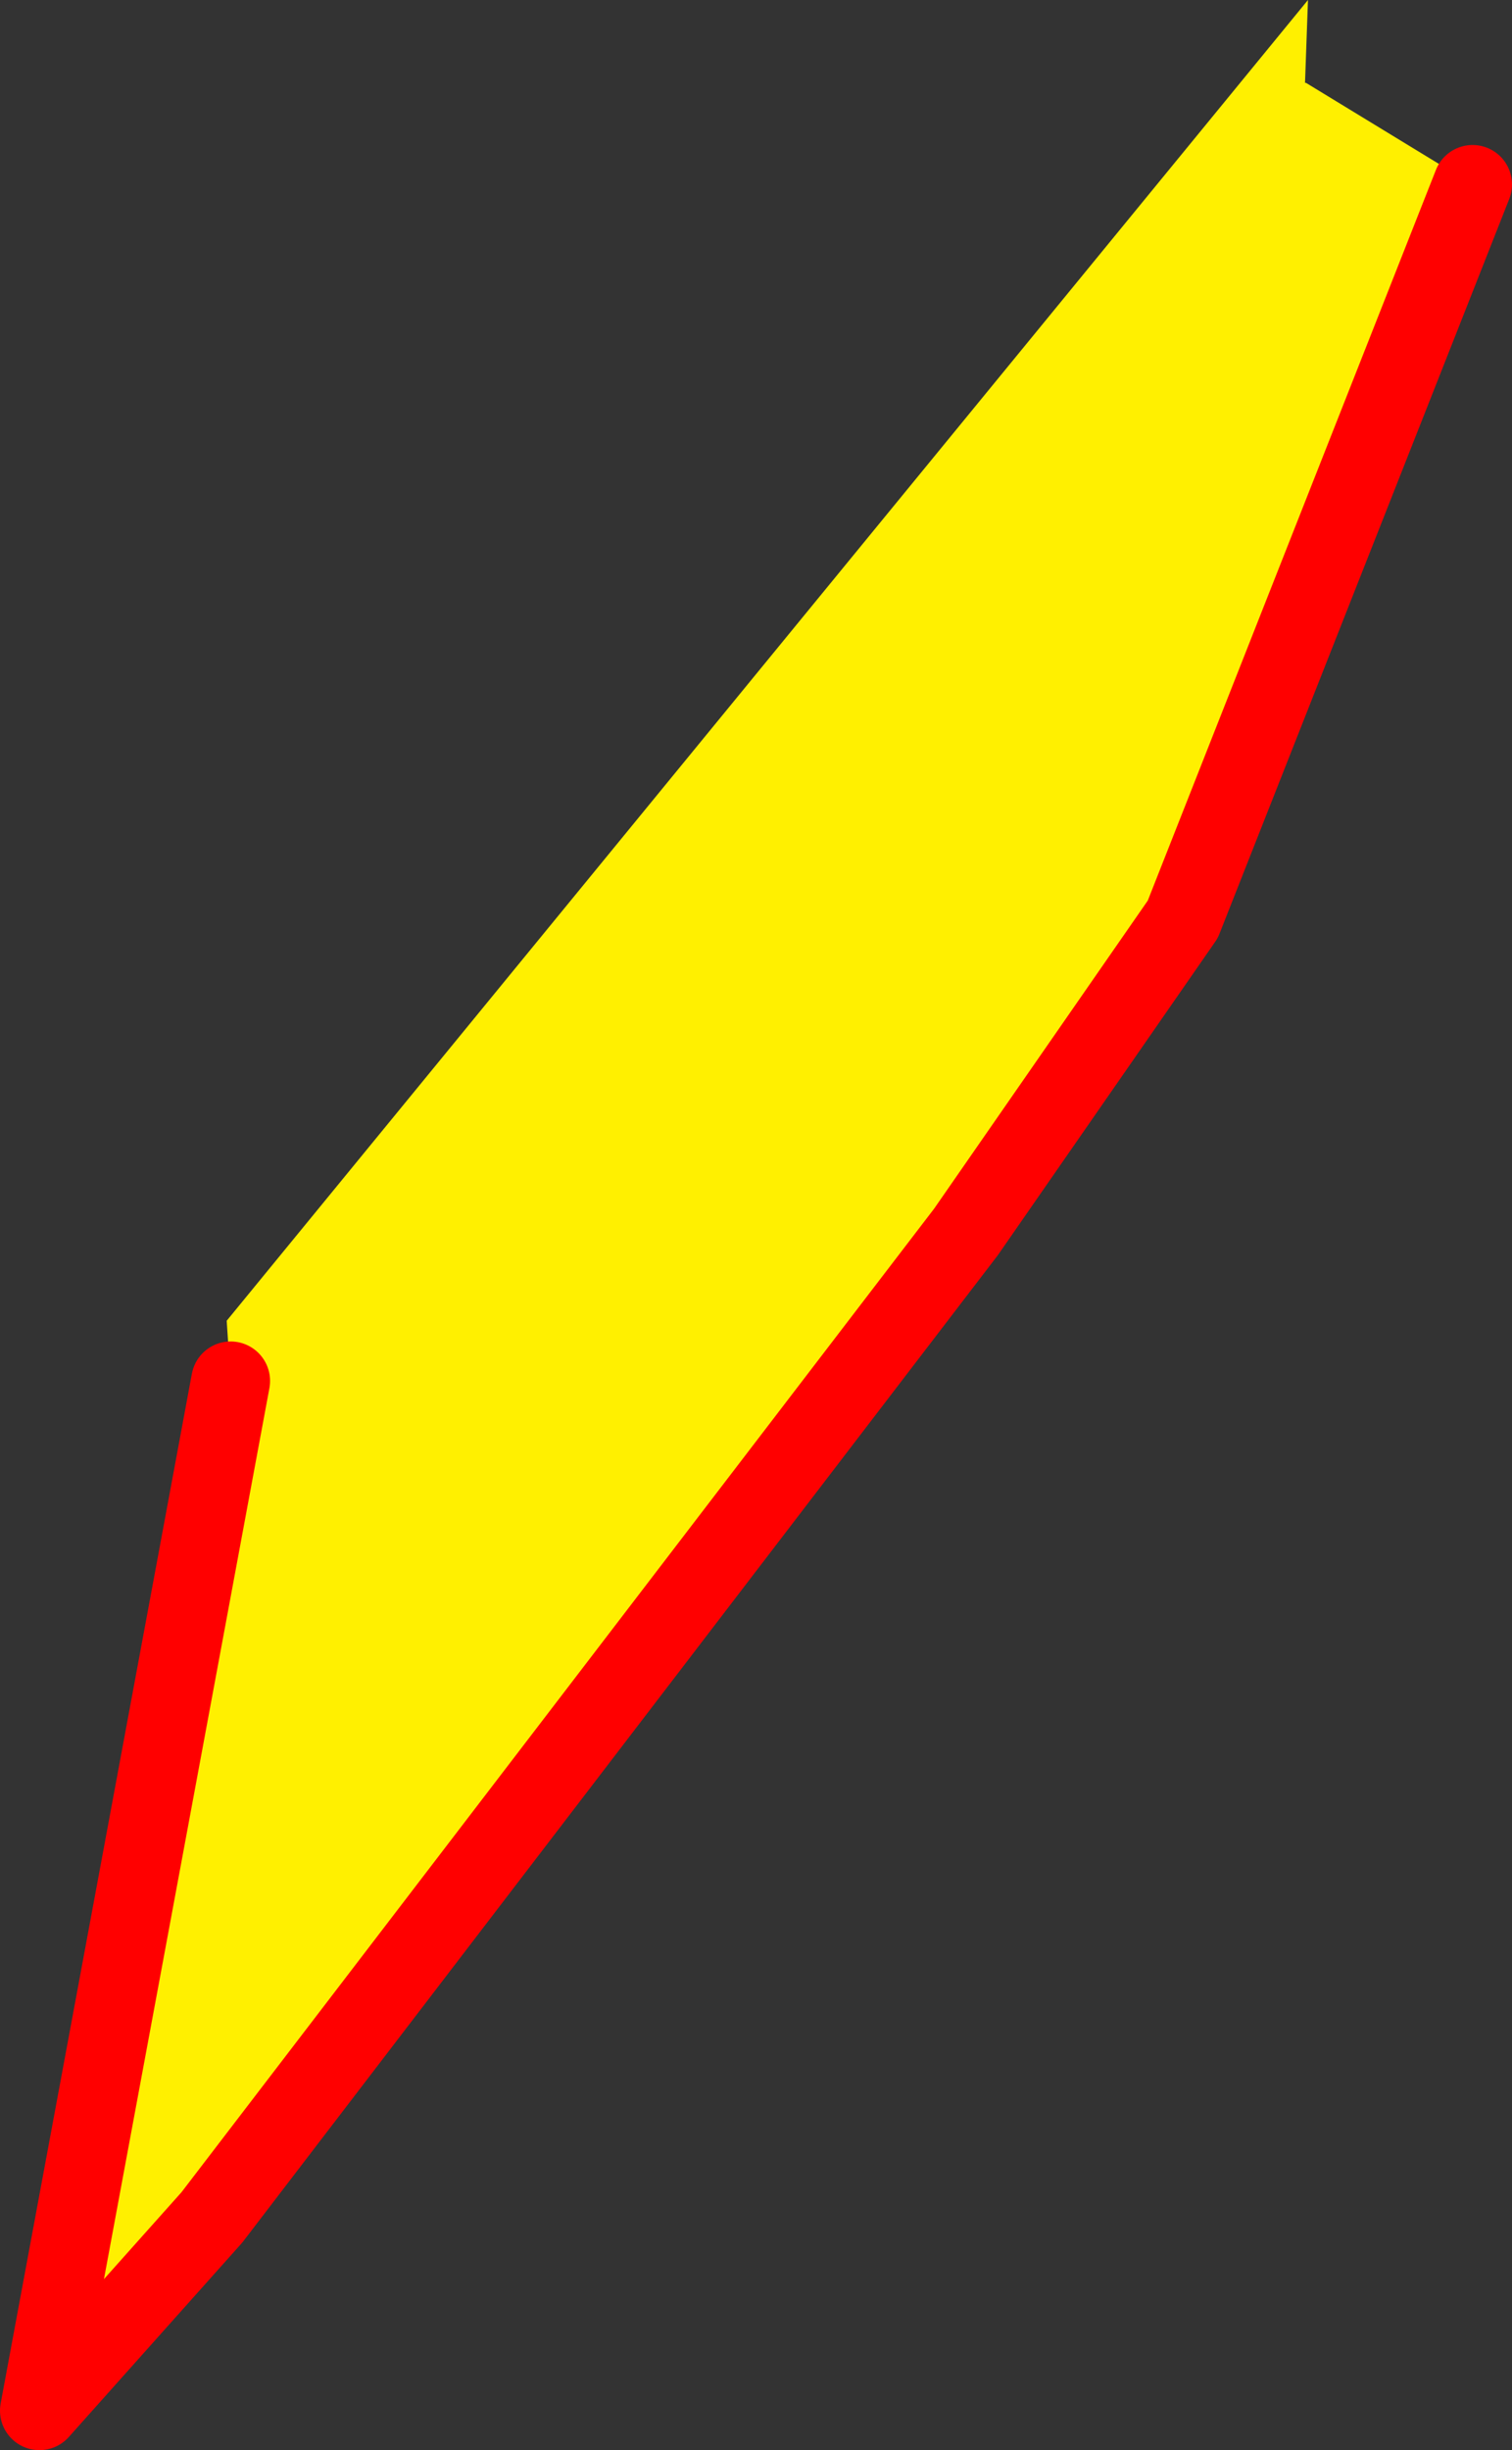
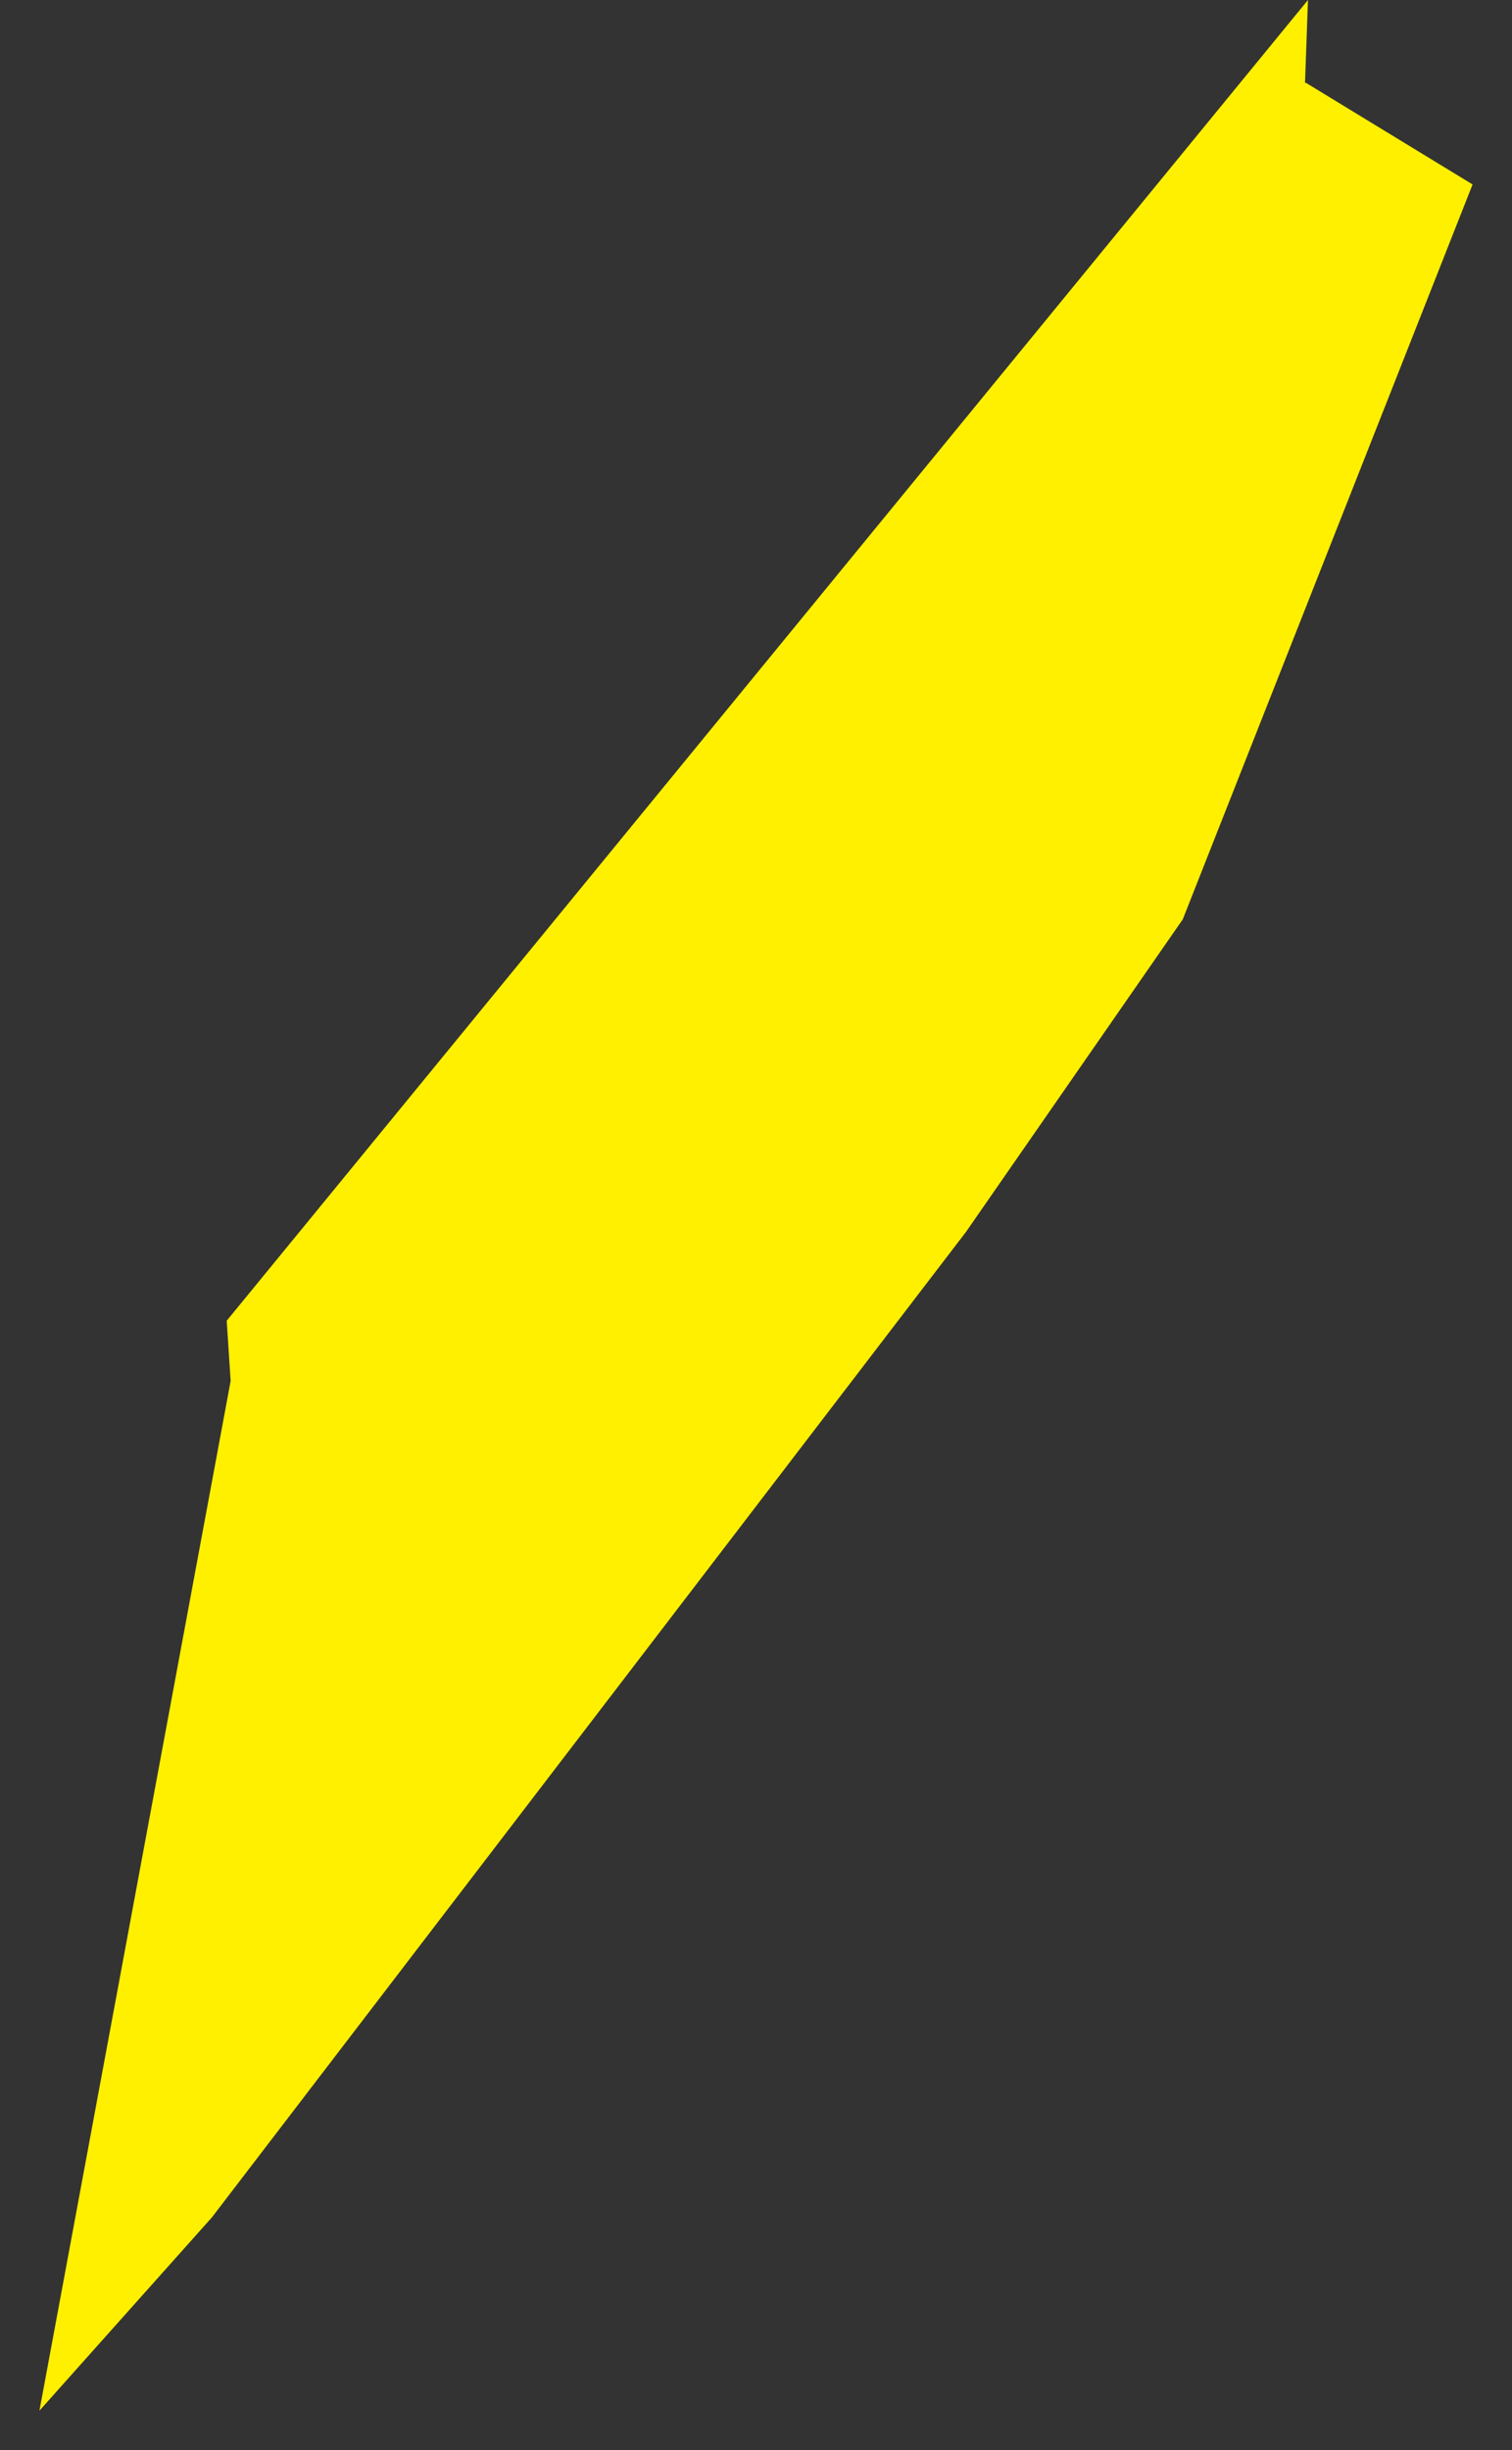
<svg xmlns="http://www.w3.org/2000/svg" height="124.2px" width="76.7px">
  <rect width="100%" height="100%" fill="#333333" stroke="none" />
  <g transform="matrix(1.0, 0.0, 0.0, 1.0, -268.05, -255.1)">
    <path d="M279.75 325.1 L279.55 322.05 334.4 255.1 334.25 259.3 334.3 259.3 342.75 264.45 328.05 301.7 317.05 317.55 278.8 367.5 270.05 377.3 279.75 325.1" fill="#fff000" fill-rule="evenodd" stroke="none" />
-     <path d="M279.75 325.1 L270.05 377.3 278.8 367.5 317.05 317.55 328.05 301.7 342.75 264.45" fill="none" stroke="#ff0000" stroke-linecap="round" stroke-linejoin="round" stroke-width="4.0" />
  </g>
</svg>